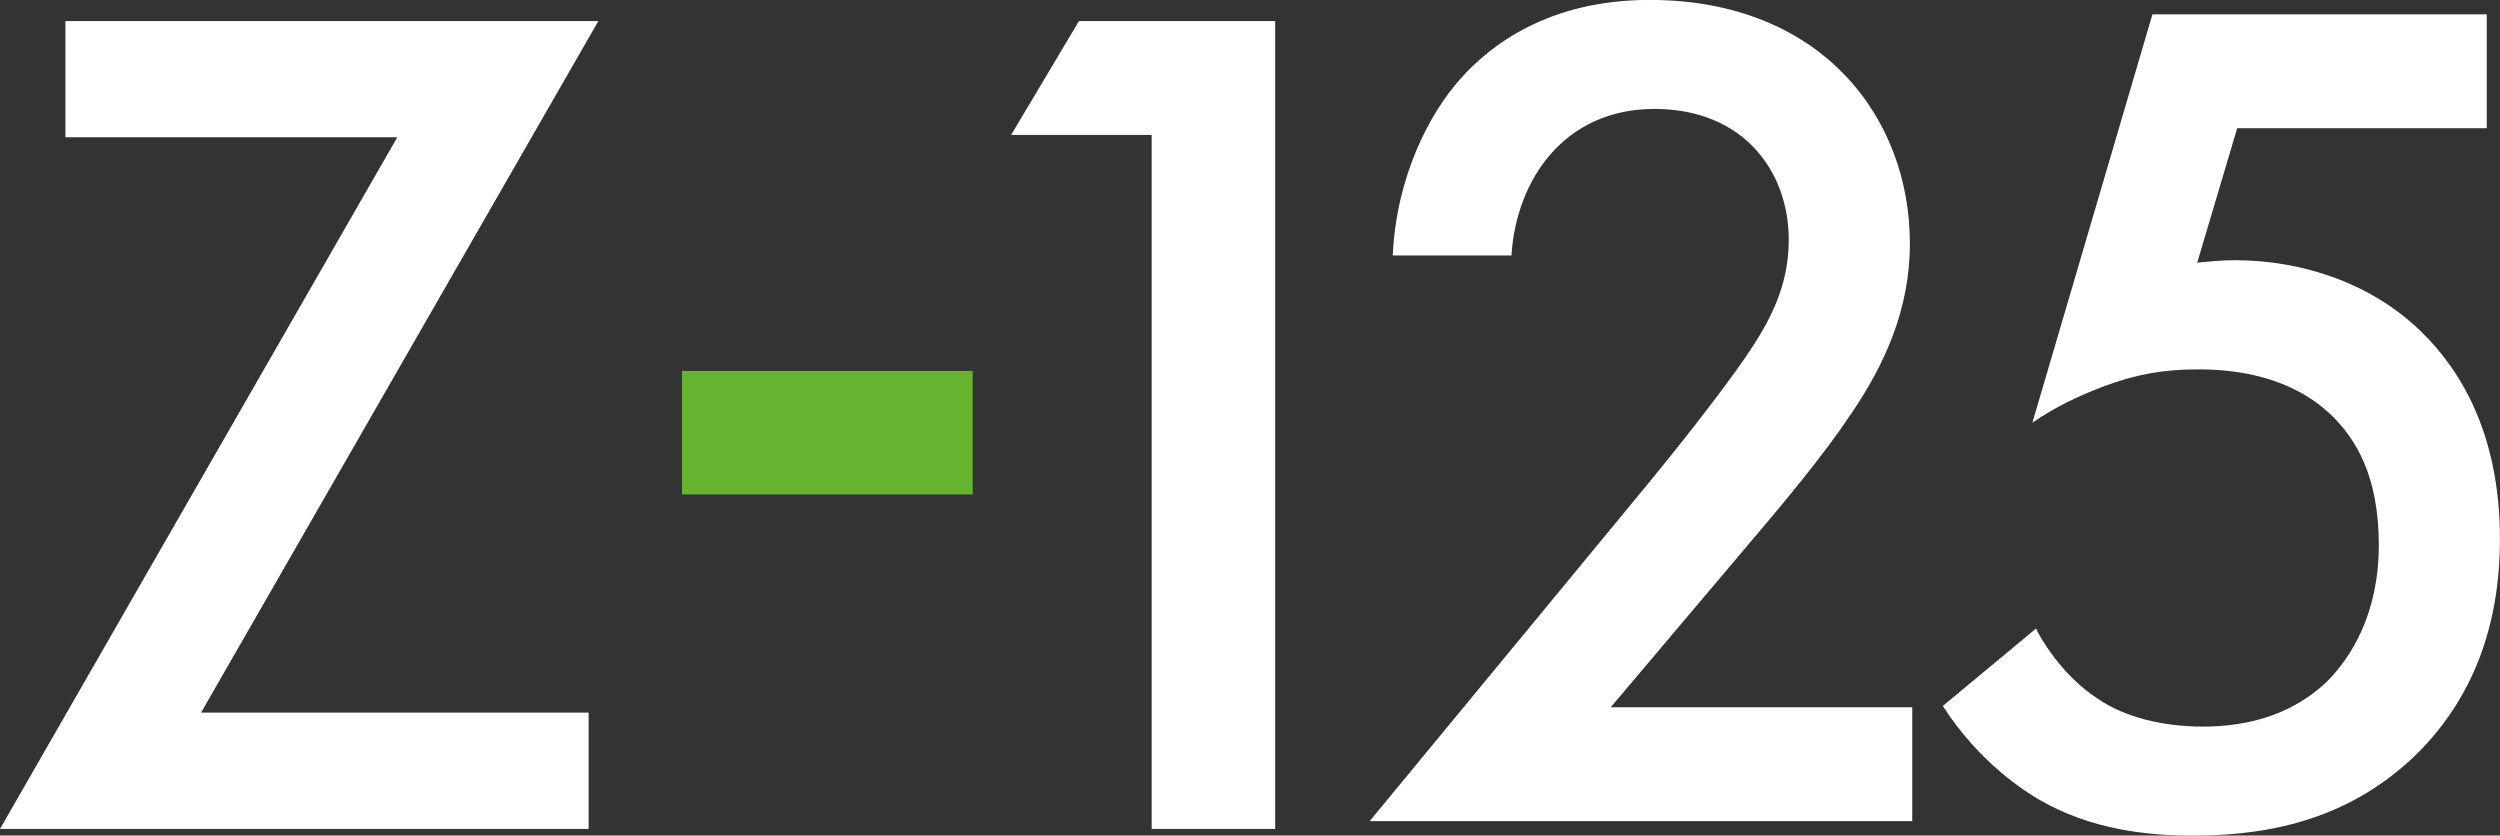
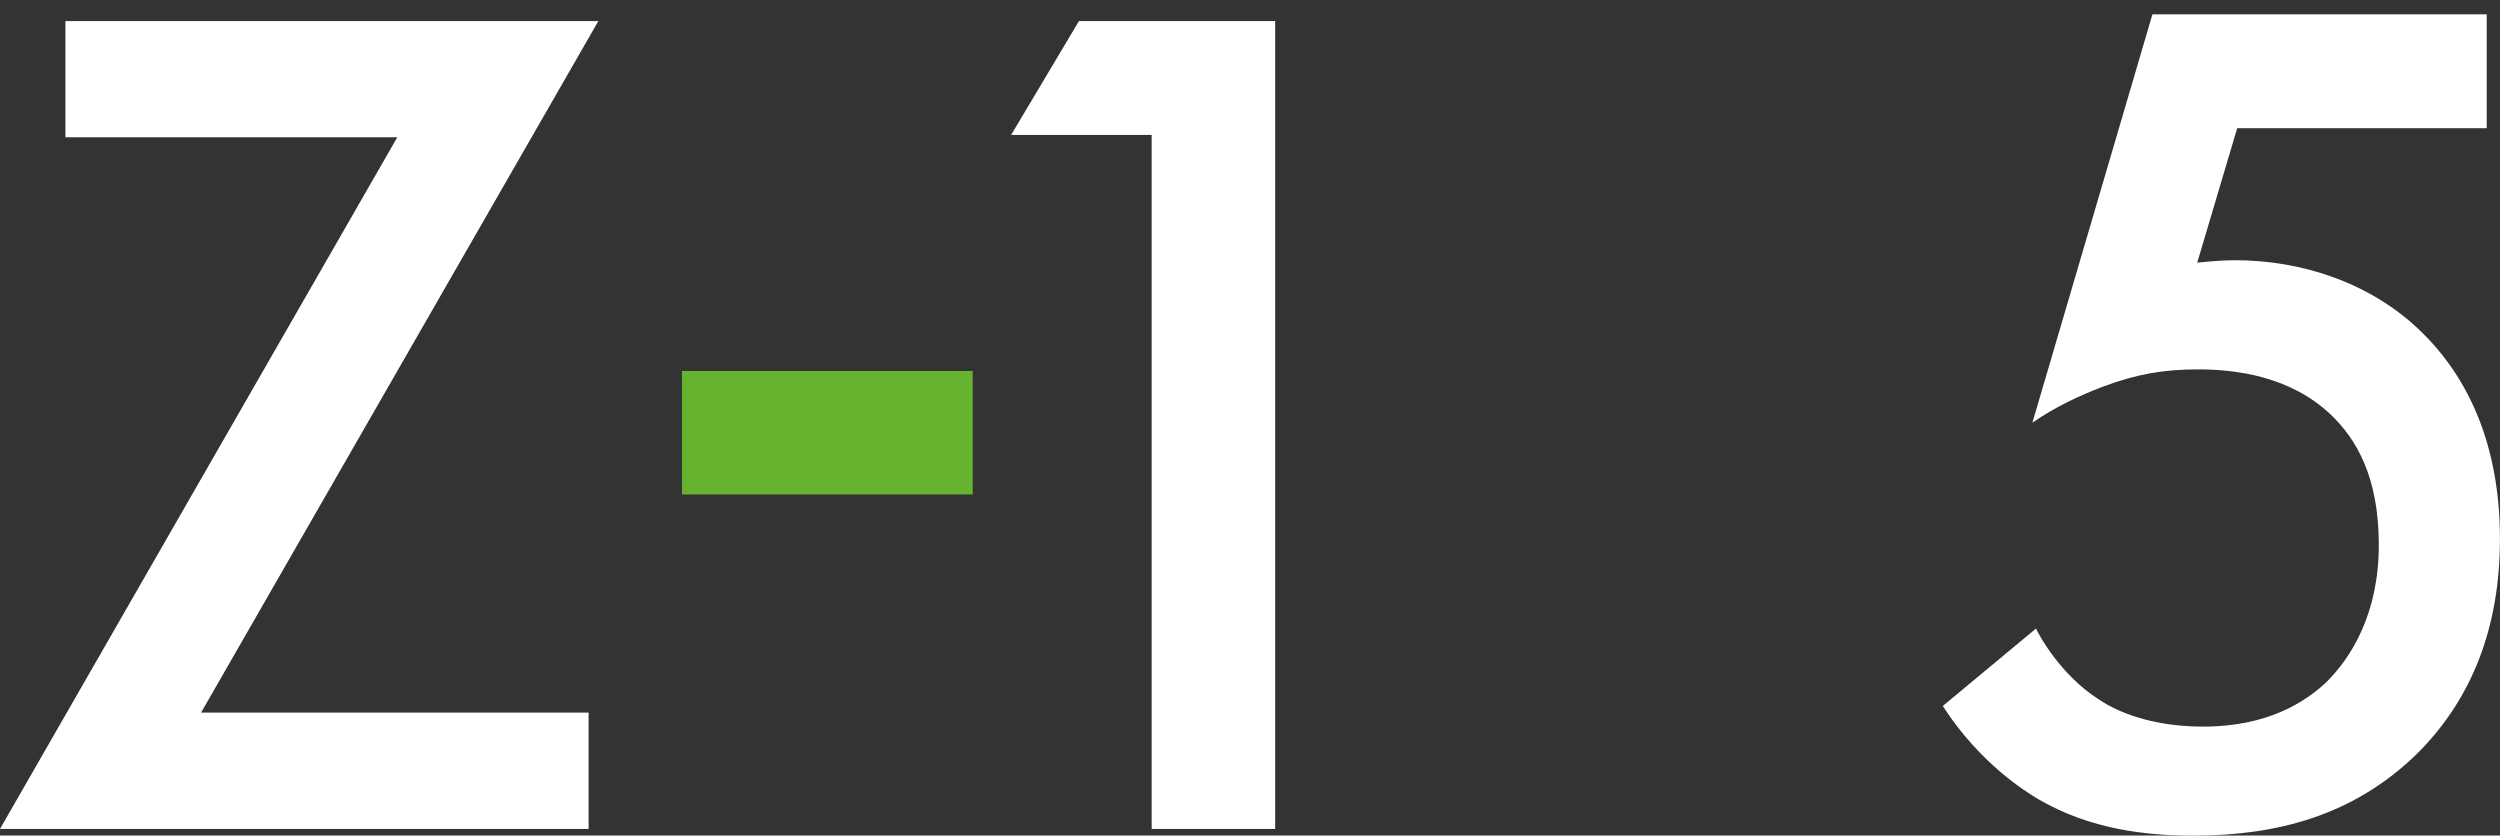
<svg xmlns="http://www.w3.org/2000/svg" id="Capa_2" viewBox="0 0 346.54 115.82">
  <rect x="0" y="0" width="346.54" height="115.82" fill="#333333" stroke="none" />
  <defs>
    <style>.cls-1{fill:#fff;}.cls-1,.cls-2{stroke-width:0px;}.cls-2{fill:#65b32e;}</style>
  </defs>
  <g id="Capa_1-2">
    <path class="cls-1" d="M27.87,98.78h53.72v16.12H0L55.07,19.03H9.07V2.92h73.87L27.87,98.78Z" />
    <path class="cls-2" d="M94.54,51.42h40.29v17.12h-40.29v-17.12Z" />
    <path class="cls-1" d="M159.63,18.7h-19.47l9.4-15.78h27.2v111.98h-17.12V18.7Z" />
-     <path class="cls-1" d="M265.07,113.82h-75.21l38.78-47.01c3.86-4.7,9.74-12.09,13.43-17.46,3.19-4.7,5.88-9.57,5.88-16.12,0-9.4-6.21-18.13-18.63-18.13s-19.14,9.74-19.81,20.31h-16.45c.5-10.91,5.04-19.64,9.4-24.51,4.03-4.53,12.09-10.91,26.19-10.91,23.84,0,36.09,16.29,36.09,33.75,0,9.23-3.53,16.79-8.06,23.5-4.03,6.04-9.23,12.25-15.95,20.15l-17.46,20.65h41.8v15.78Z" />
    <path class="cls-1" d="M344.69,17.77h-34.58l-5.54,18.64c1.68-.17,3.52-.34,5.2-.34,9.4,0,18.97,3.19,25.85,9.91,5.37,5.2,10.91,14.1,10.91,28.71,0,12.26-3.86,22.16-11.42,29.72-8.9,8.73-19.64,11.42-31.06,11.42-6.55,0-14.27-.84-21.49-5.04-1.68-1.01-8.06-4.87-13.26-12.93l12.93-10.74c.34.84,3.36,6.38,8.56,9.74,3.69,2.52,8.9,3.86,14.61,3.86,9.07,0,14.27-3.52,17.12-6.21,3.36-3.36,7.22-9.4,7.22-18.97s-3.19-14.77-6.72-18.13c-5.54-5.2-12.93-6.21-18.3-6.21-4.87,0-8.56.67-13.1,2.35-3.52,1.34-6.71,2.85-9.9,5.04L298.36,1.99h46.34v15.78Z" />
  </g>
</svg>